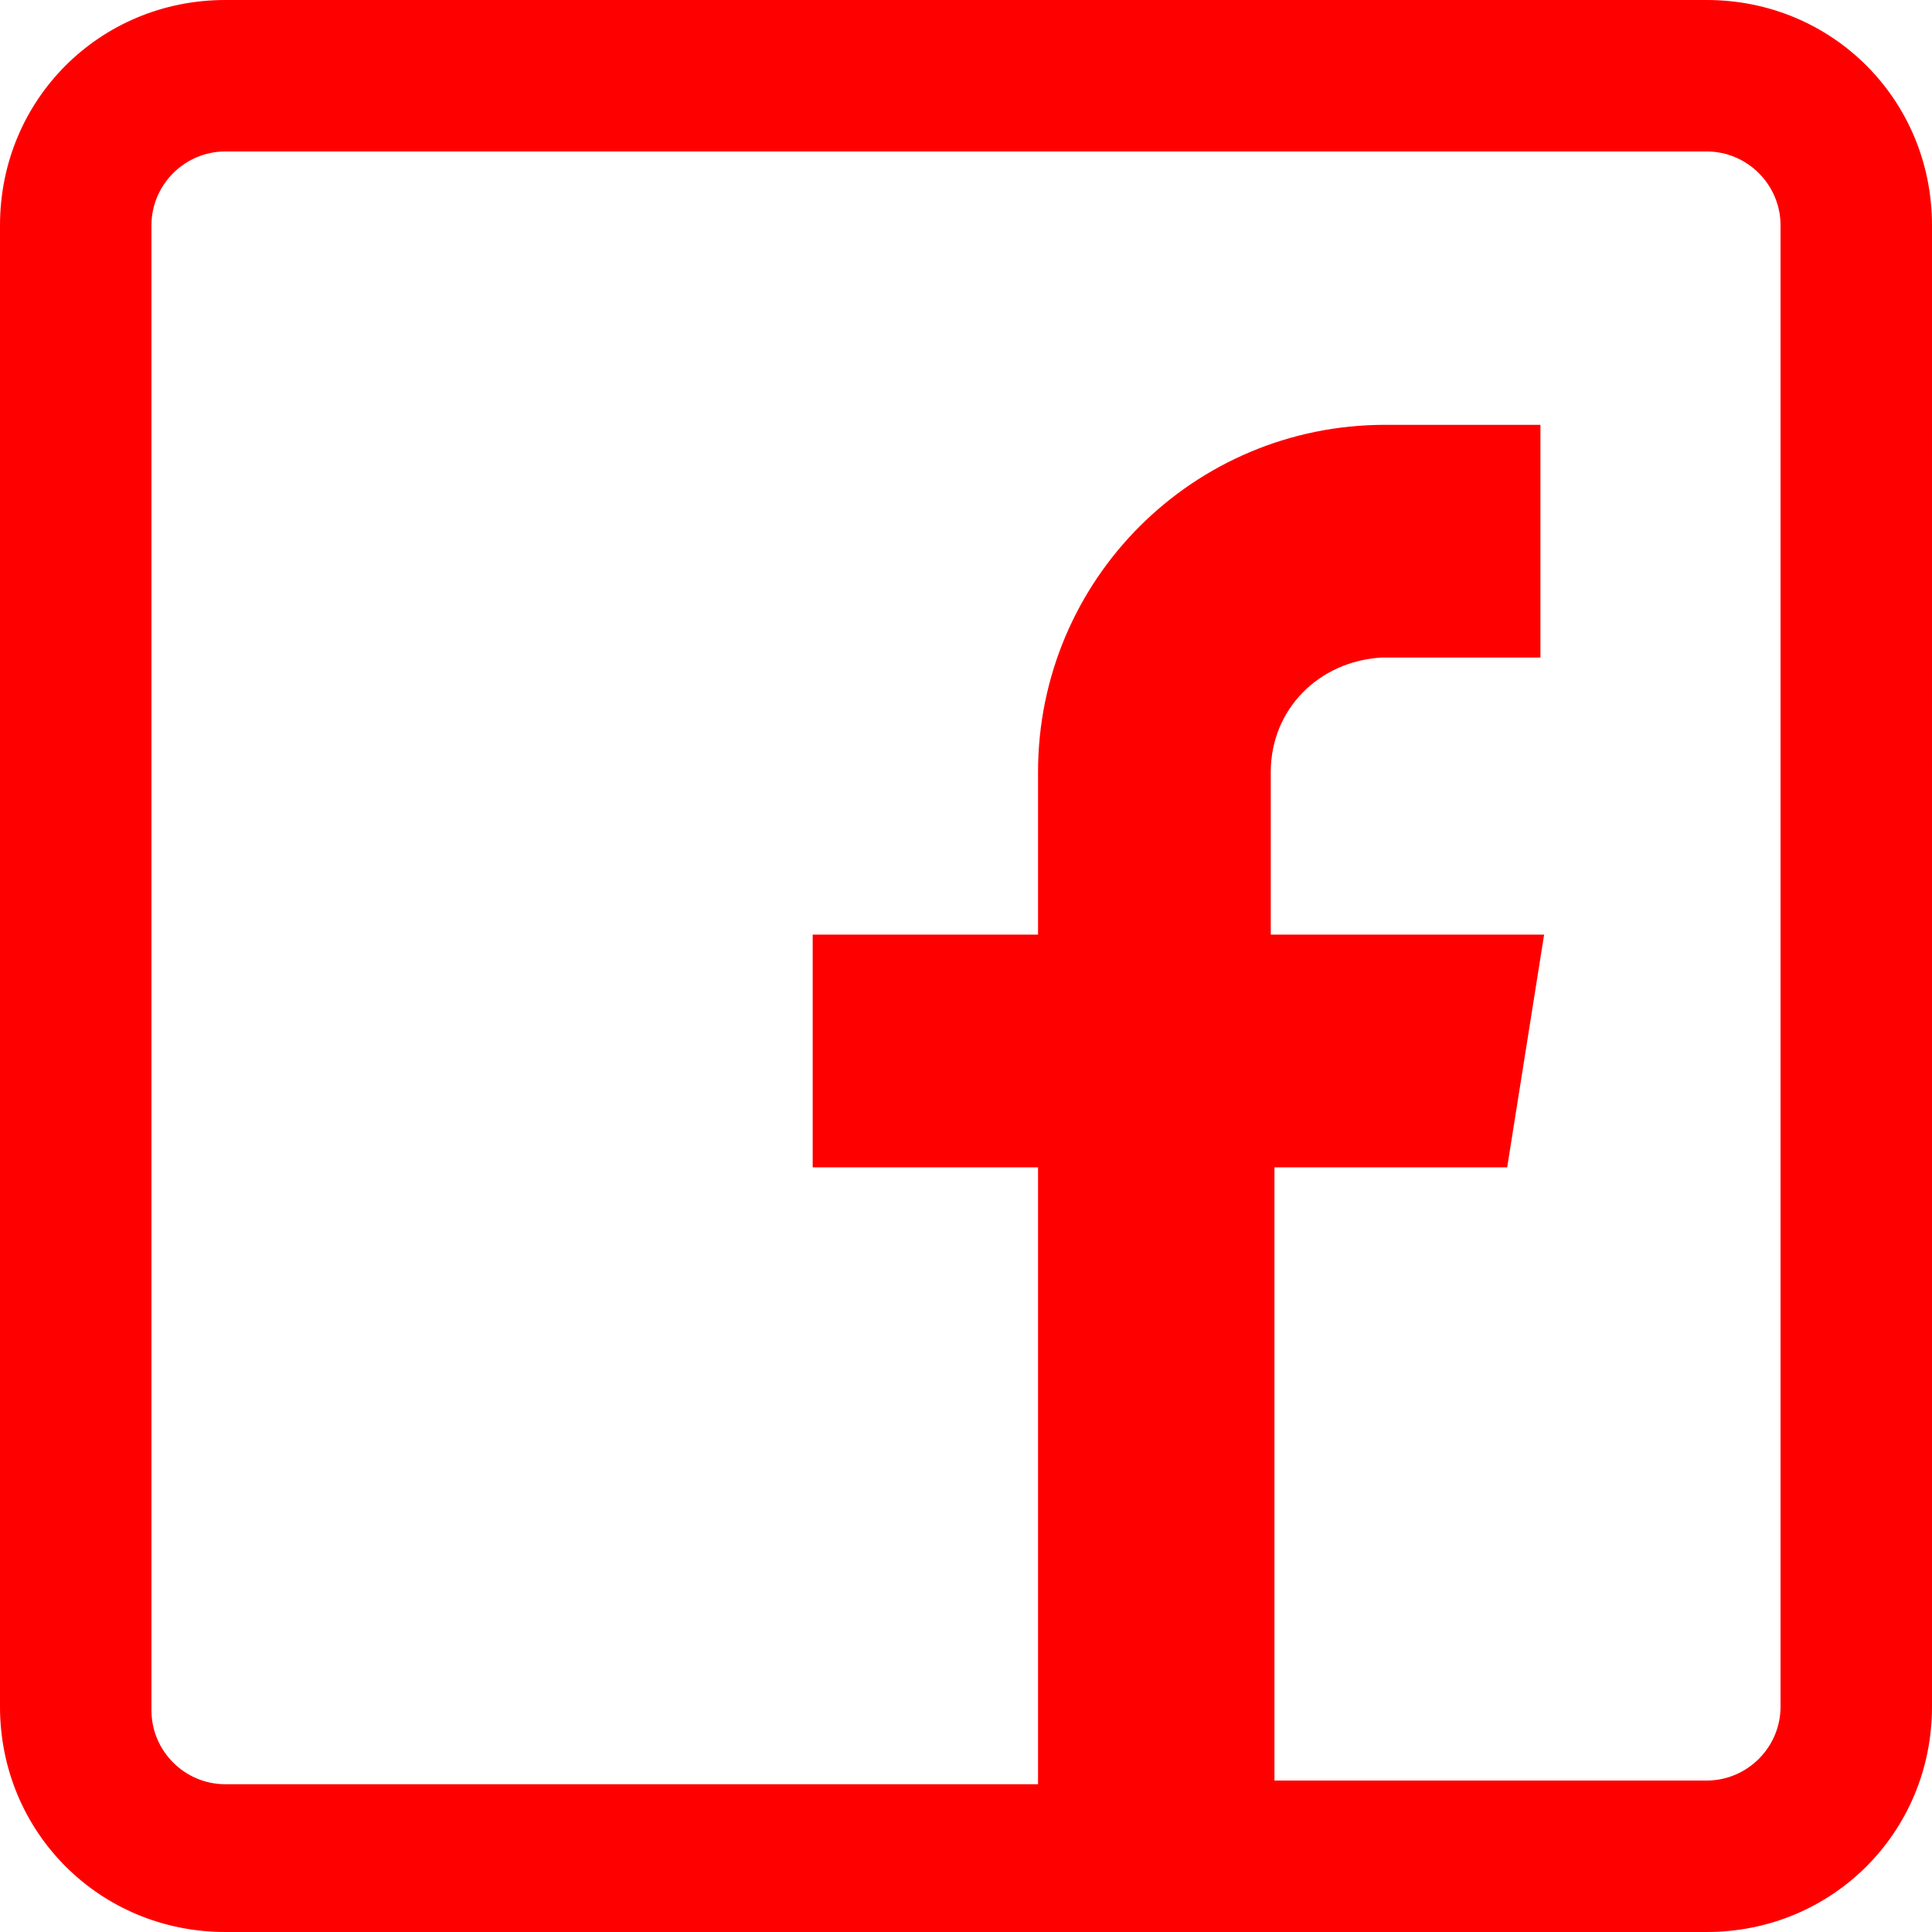
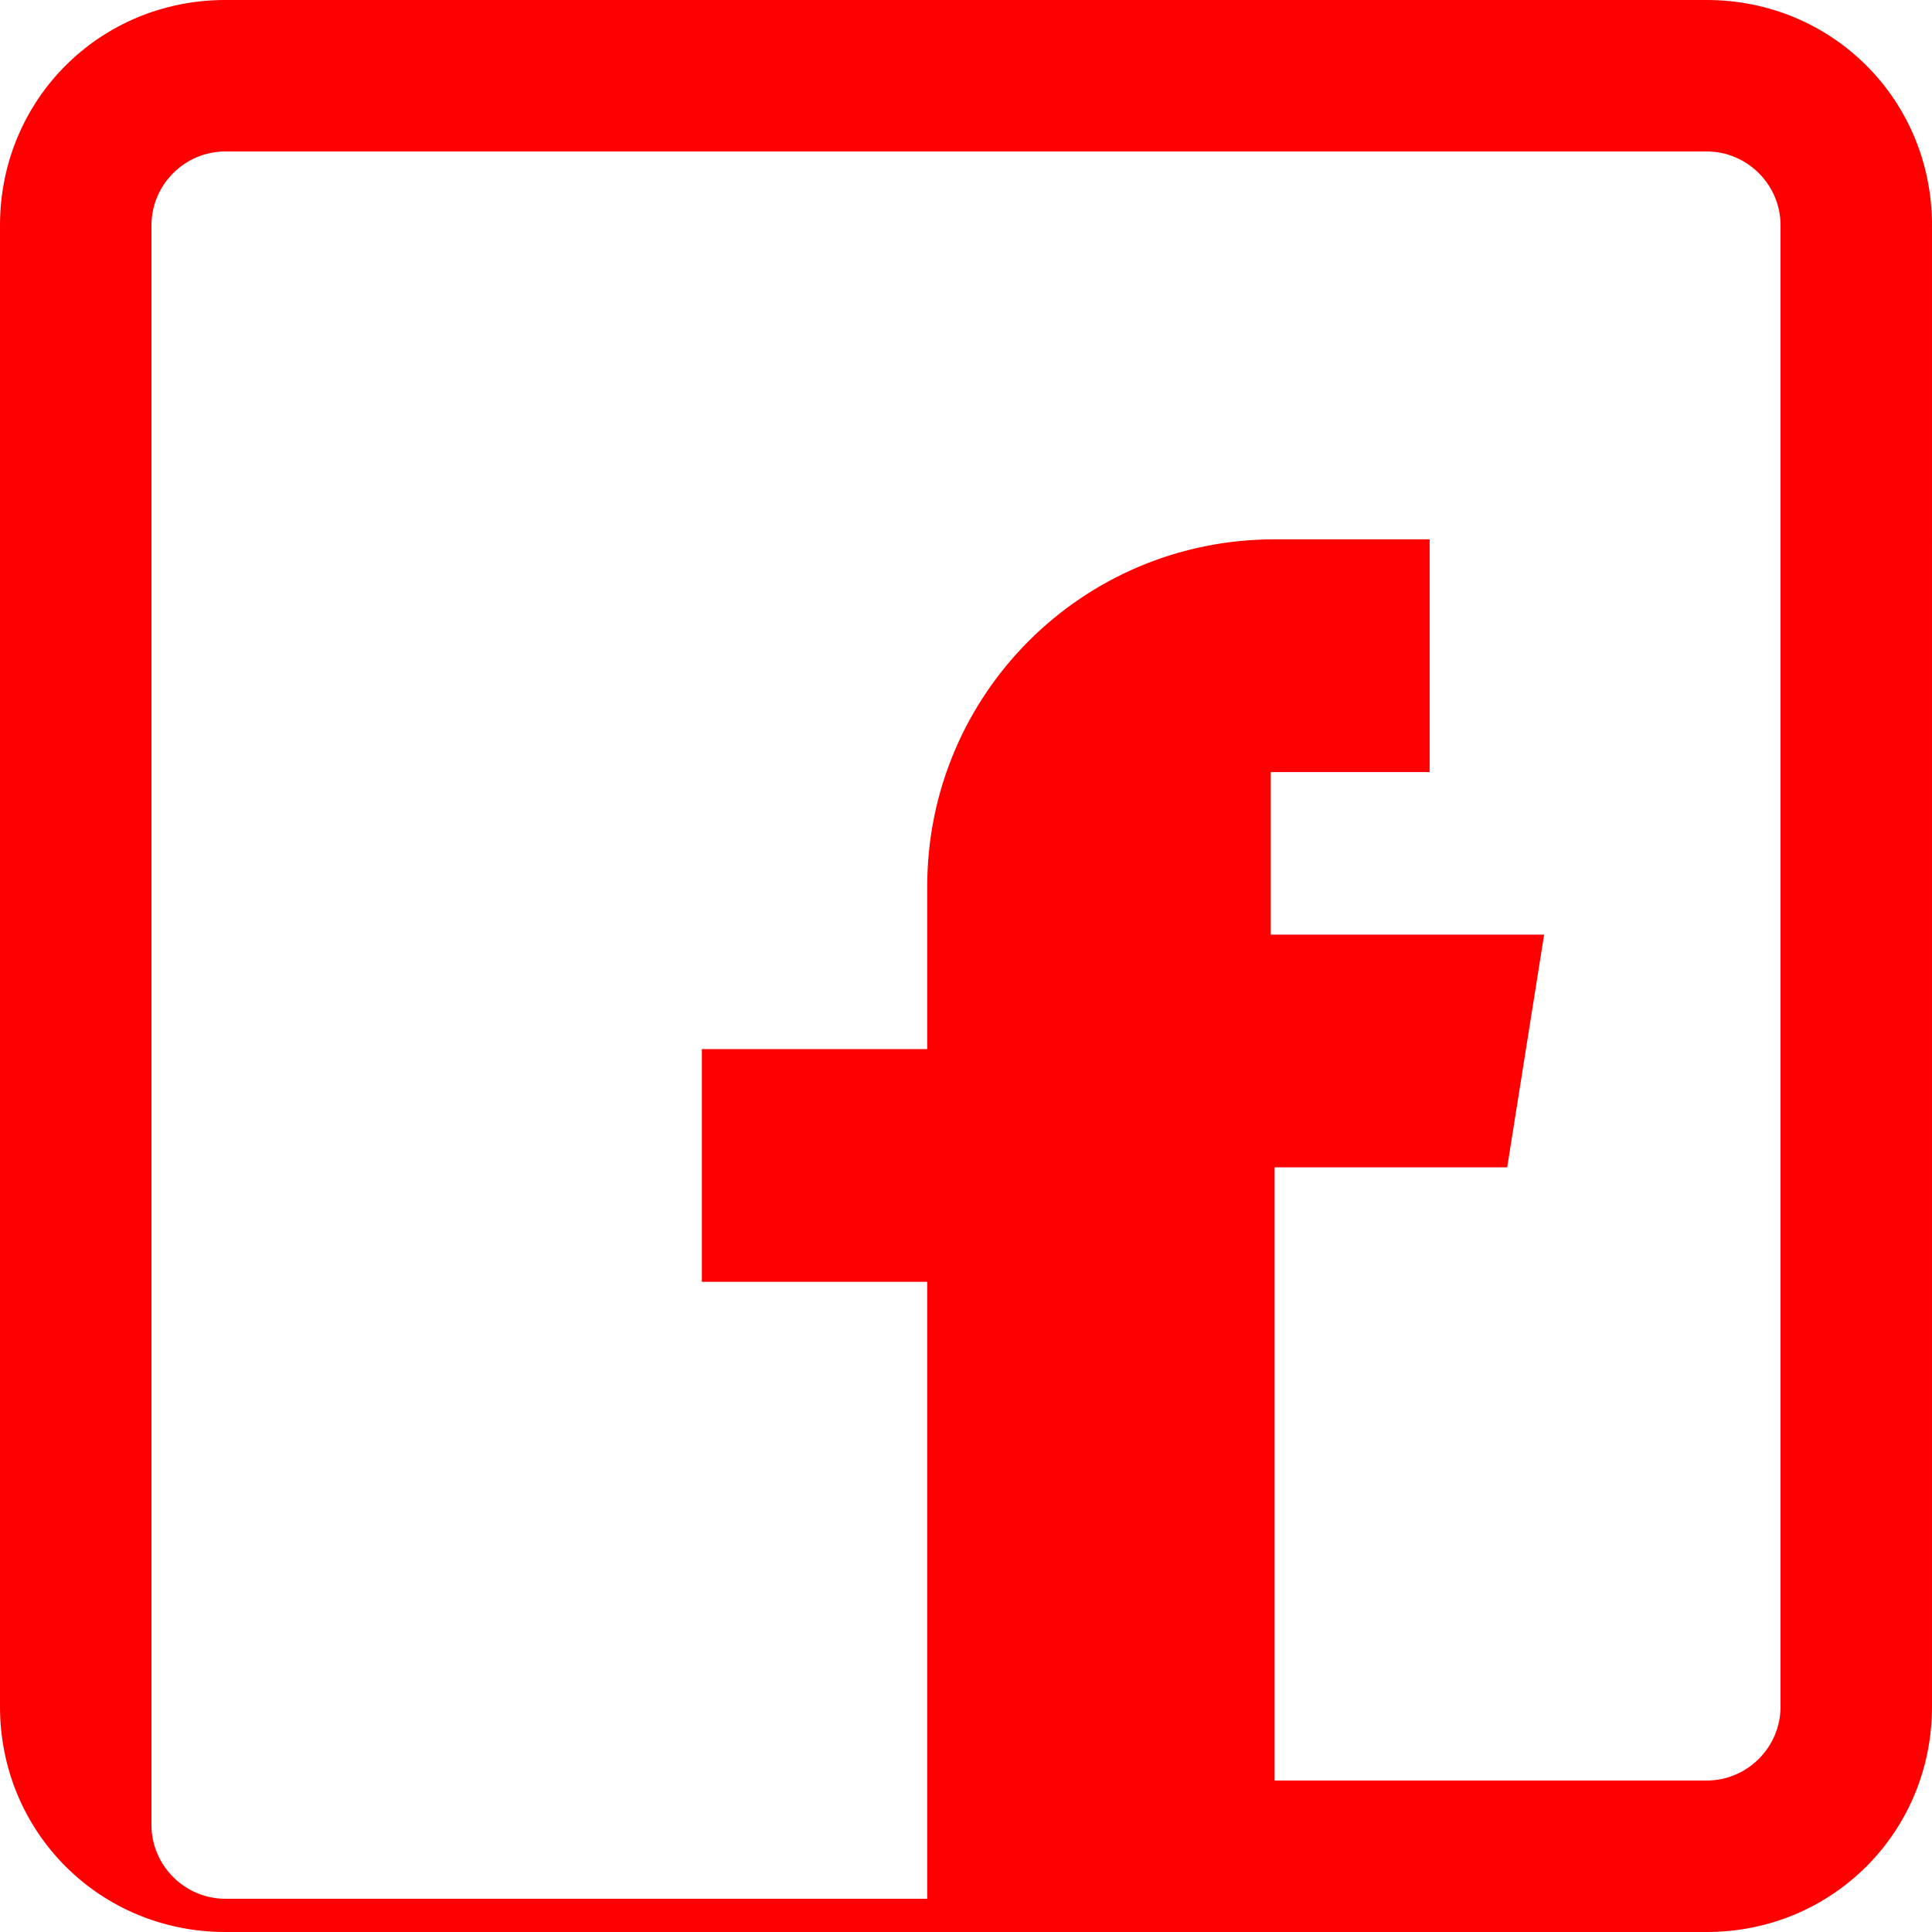
<svg xmlns="http://www.w3.org/2000/svg" version="1.1" id="Layer_1" x="0px" y="0px" viewBox="0 0 52.3 52.3" style="enable-background:new 0 0 52.3 52.3;" xml:space="preserve">
  <style type="text/css">
	.st0{fill:#FF0000;}
</style>
-   <path class="st0" d="M46.2,0H6.1C2.7,0,0,2.7,0,6.1v40.1c0,3.4,2.7,6.1,6.1,6.1h40.1c3.4,0,6.1-2.7,6.1-6.1V6.1  C52.3,2.7,49.6,0,46.2,0z M48.2,46.2c0,1.1-0.9,2-2,2H34.5V31.6h6.3l1-6.3h-7.4v-4.4c0-1.7,1.3-3,3-3.1c0,0,0.1,0,0.1,0h4.2v-6.3  h-4.2c-5.2,0-9.4,4.2-9.4,9.4c0,0,0,0,0,0v4.4h-6.1v6.3h6.1v16.7H6.1c-1.1,0-2-0.9-2-2V6.1c0-1.1,0.9-2,2-2h40.1c1.1,0,2,0.9,2,2  V46.2z" />
+   <path class="st0" d="M46.2,0H6.1C2.7,0,0,2.7,0,6.1v40.1c0,3.4,2.7,6.1,6.1,6.1h40.1c3.4,0,6.1-2.7,6.1-6.1V6.1  C52.3,2.7,49.6,0,46.2,0z M48.2,46.2c0,1.1-0.9,2-2,2H34.5V31.6h6.3l1-6.3h-7.4v-4.4c0,0,0.1,0,0.1,0h4.2v-6.3  h-4.2c-5.2,0-9.4,4.2-9.4,9.4c0,0,0,0,0,0v4.4h-6.1v6.3h6.1v16.7H6.1c-1.1,0-2-0.9-2-2V6.1c0-1.1,0.9-2,2-2h40.1c1.1,0,2,0.9,2,2  V46.2z" />
</svg>